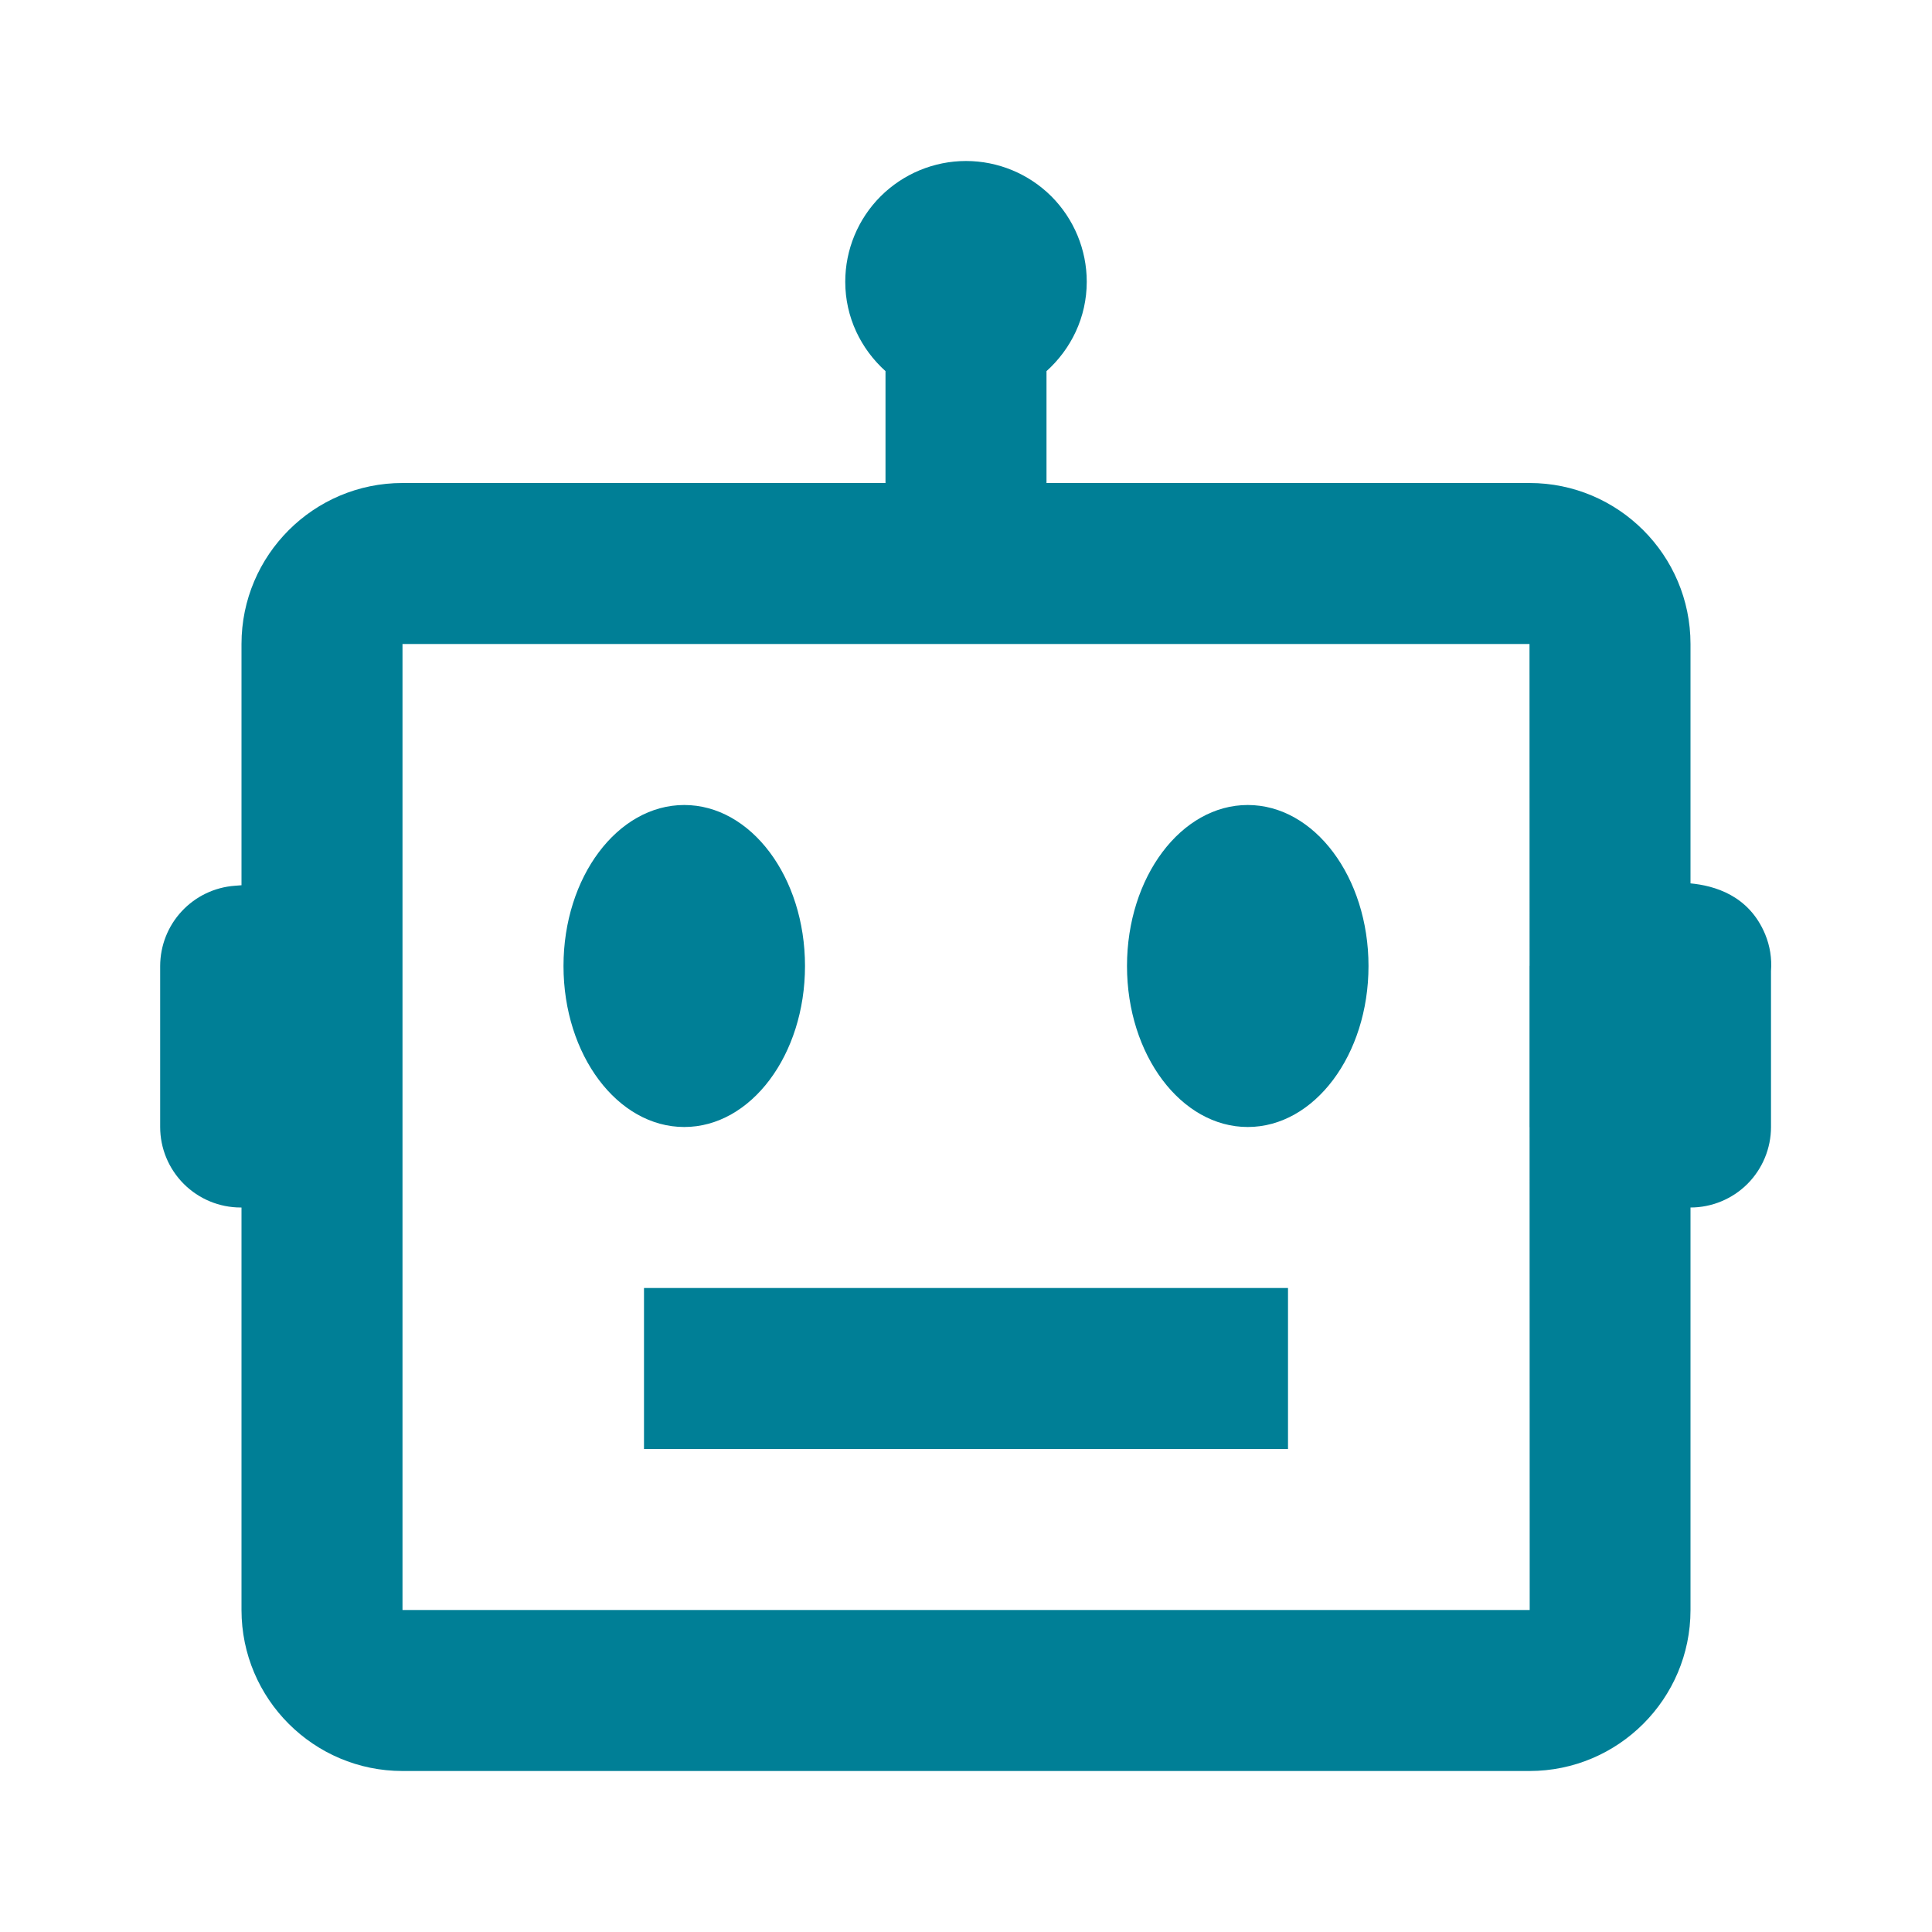
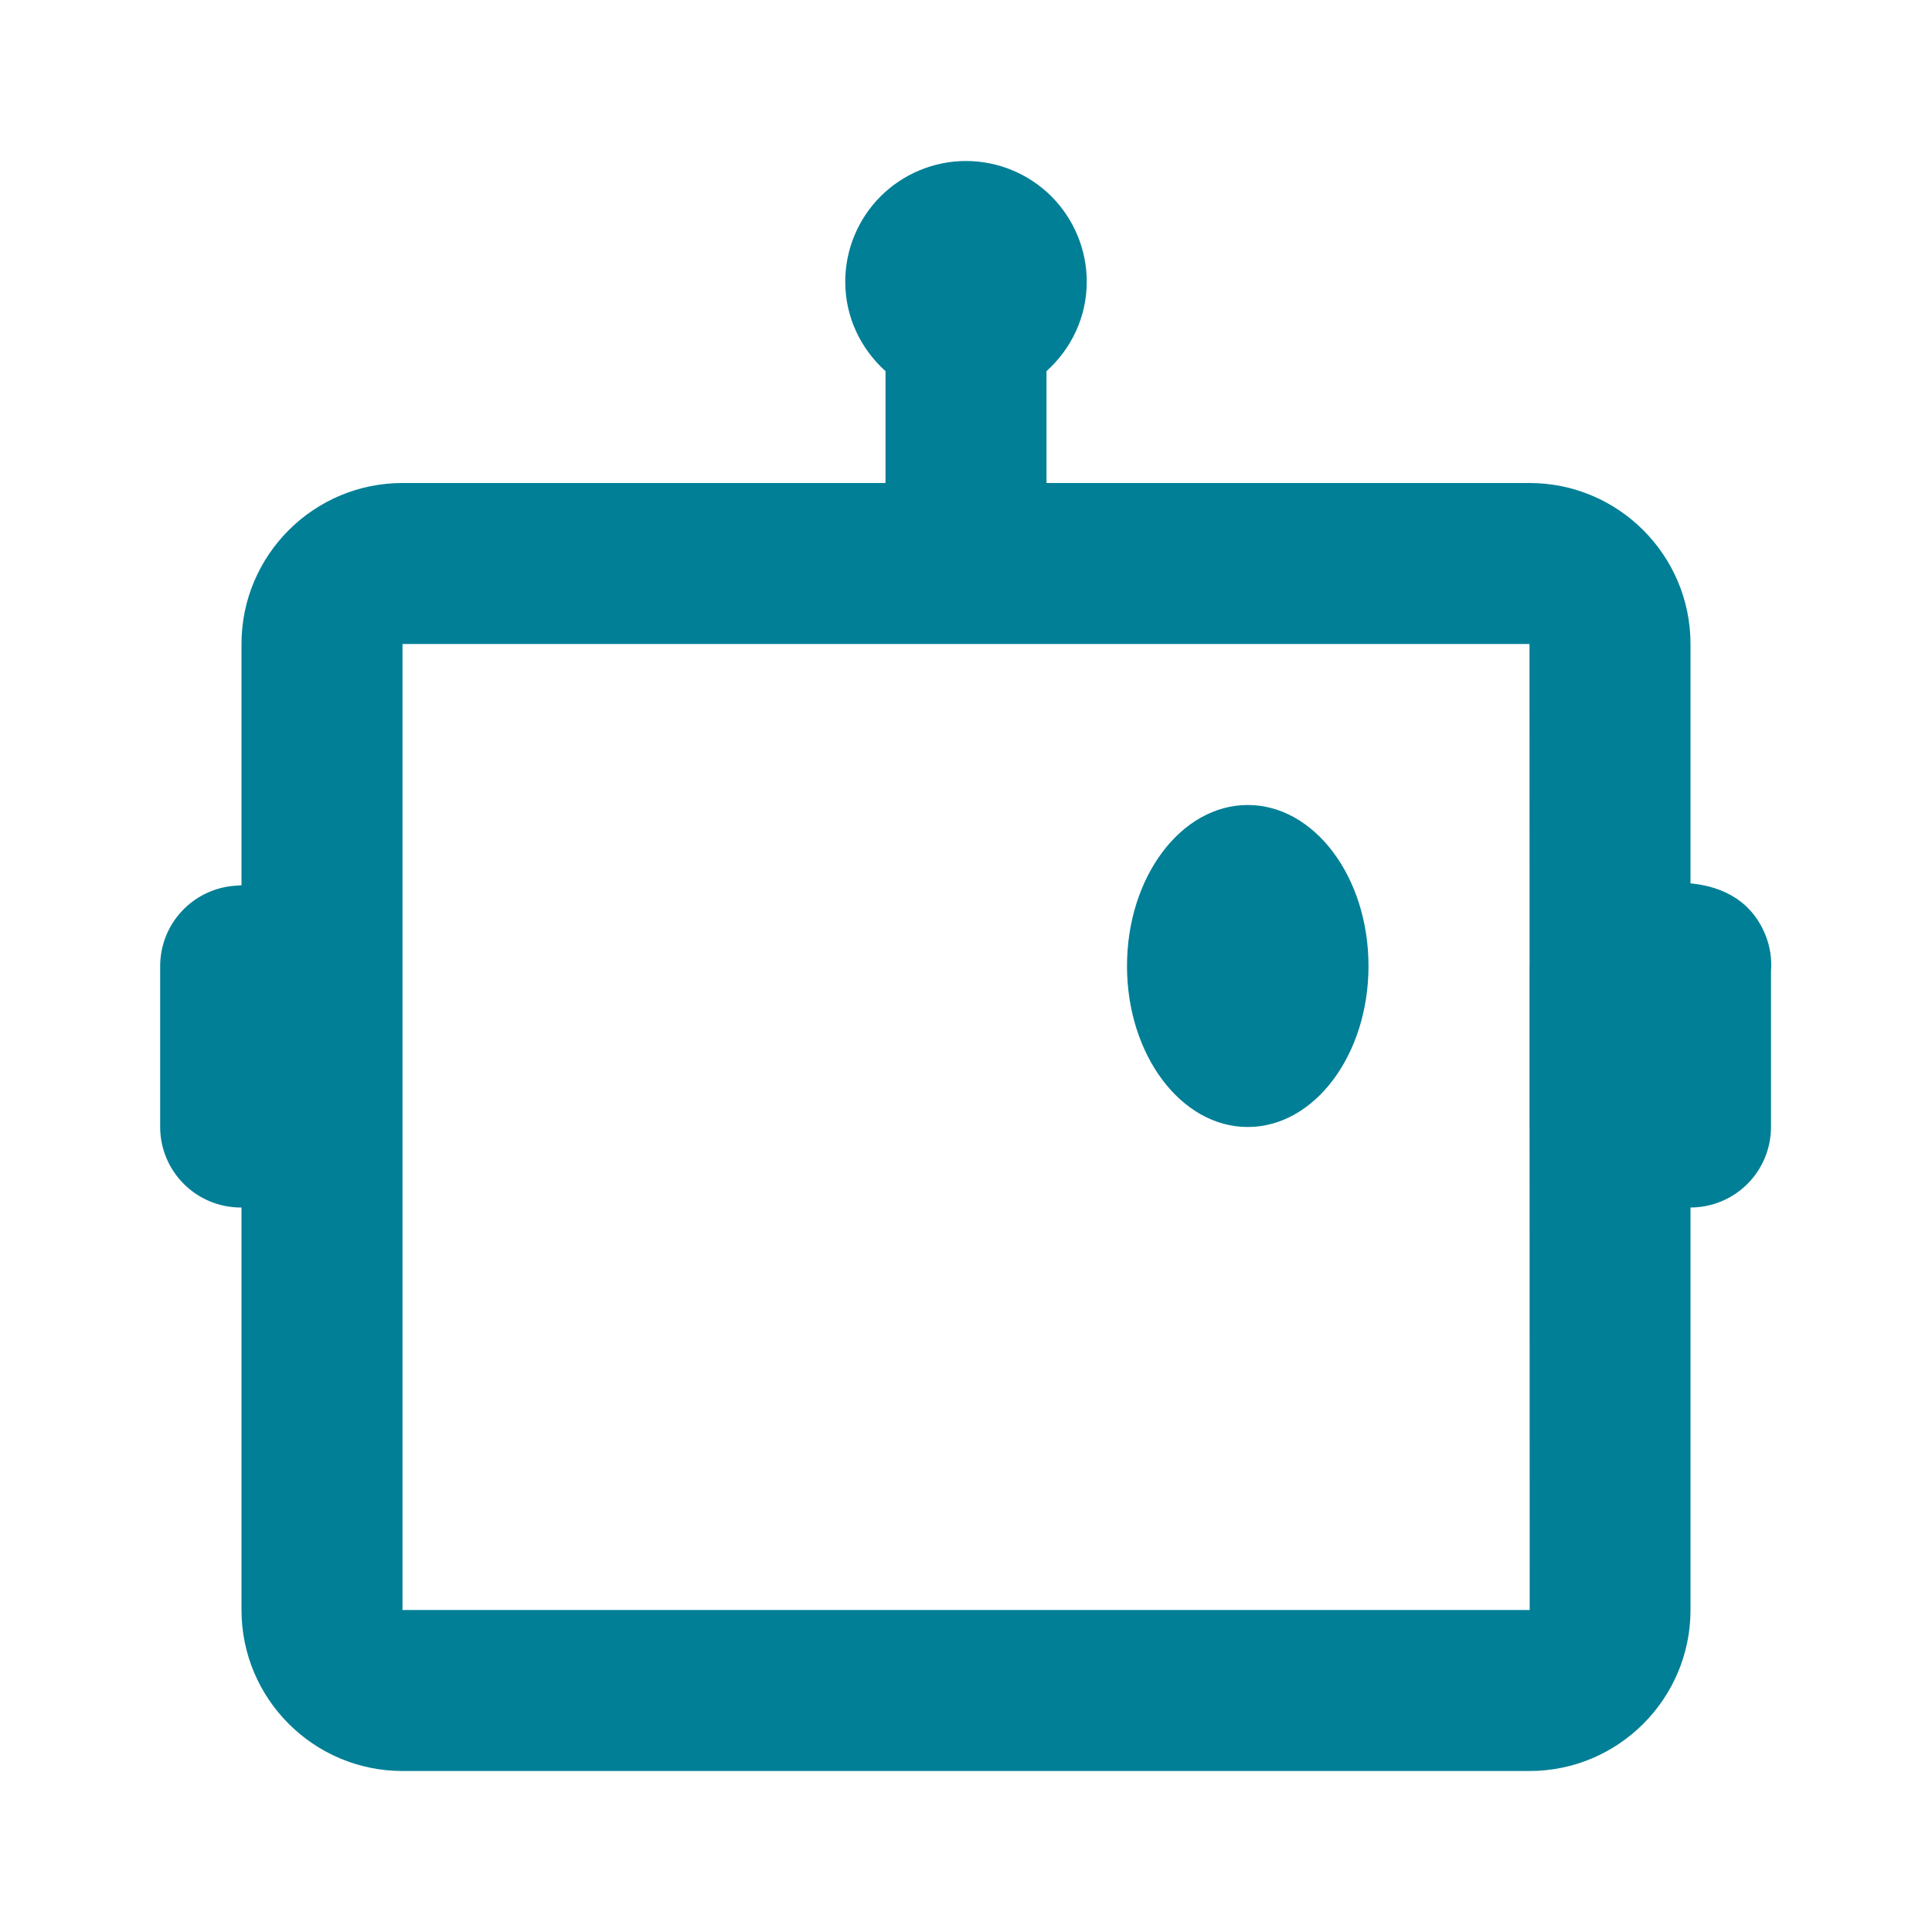
<svg xmlns="http://www.w3.org/2000/svg" fill="none" height="100%" overflow="visible" preserveAspectRatio="none" style="display: block;" viewBox="0 0 30 30" width="100%">
  <g id="bx:bot">
    <path d="M27.41 14.509C27.157 13.899 26.616 13.752 26.25 13.717V10C26.25 8.621 25.129 7.5 23.75 7.5H16.25V5.763C16.631 5.42 16.875 4.928 16.875 4.375C16.875 3.878 16.677 3.401 16.326 3.049C15.974 2.698 15.497 2.5 15 2.5C14.503 2.5 14.026 2.698 13.674 3.049C13.322 3.401 13.125 3.878 13.125 4.375C13.125 4.928 13.369 5.42 13.75 5.763V7.5H6.25C4.871 7.5 3.75 8.621 3.75 10V13.746L3.647 13.754C3.332 13.777 3.038 13.918 2.823 14.149C2.607 14.38 2.488 14.684 2.487 15V17.5C2.487 17.831 2.619 18.149 2.854 18.384C3.088 18.618 3.406 18.75 3.737 18.75H3.75V25C3.75 26.379 4.871 27.5 6.25 27.5H23.75C25.129 27.5 26.25 26.379 26.25 25V18.75C26.581 18.75 26.899 18.618 27.134 18.384C27.368 18.149 27.5 17.831 27.5 17.5V15.078C27.515 14.883 27.484 14.689 27.41 14.509ZM6.25 25V10H23.75L23.751 14.995L23.75 15V17.5L23.751 17.506L23.753 25H6.25Z" fill="#007F96" id="Vector" />
-     <path d="M10.625 17.5C11.661 17.5 12.5 16.381 12.5 15C12.5 13.619 11.661 12.5 10.625 12.5C9.589 12.5 8.75 13.619 8.75 15C8.75 16.381 9.589 17.5 10.625 17.5Z" fill="#007F96" id="Vector_2" />
    <path d="M19.375 17.5C20.41 17.5 21.25 16.381 21.25 15C21.25 13.619 20.41 12.5 19.375 12.5C18.34 12.5 17.5 13.619 17.5 15C17.5 16.381 18.34 17.5 19.375 17.5Z" fill="#007F96" id="Vector_3" />
-     <path d="M10 20H20V22.5H10V20Z" fill="#007F96" id="Vector_4" />
  </g>
</svg>